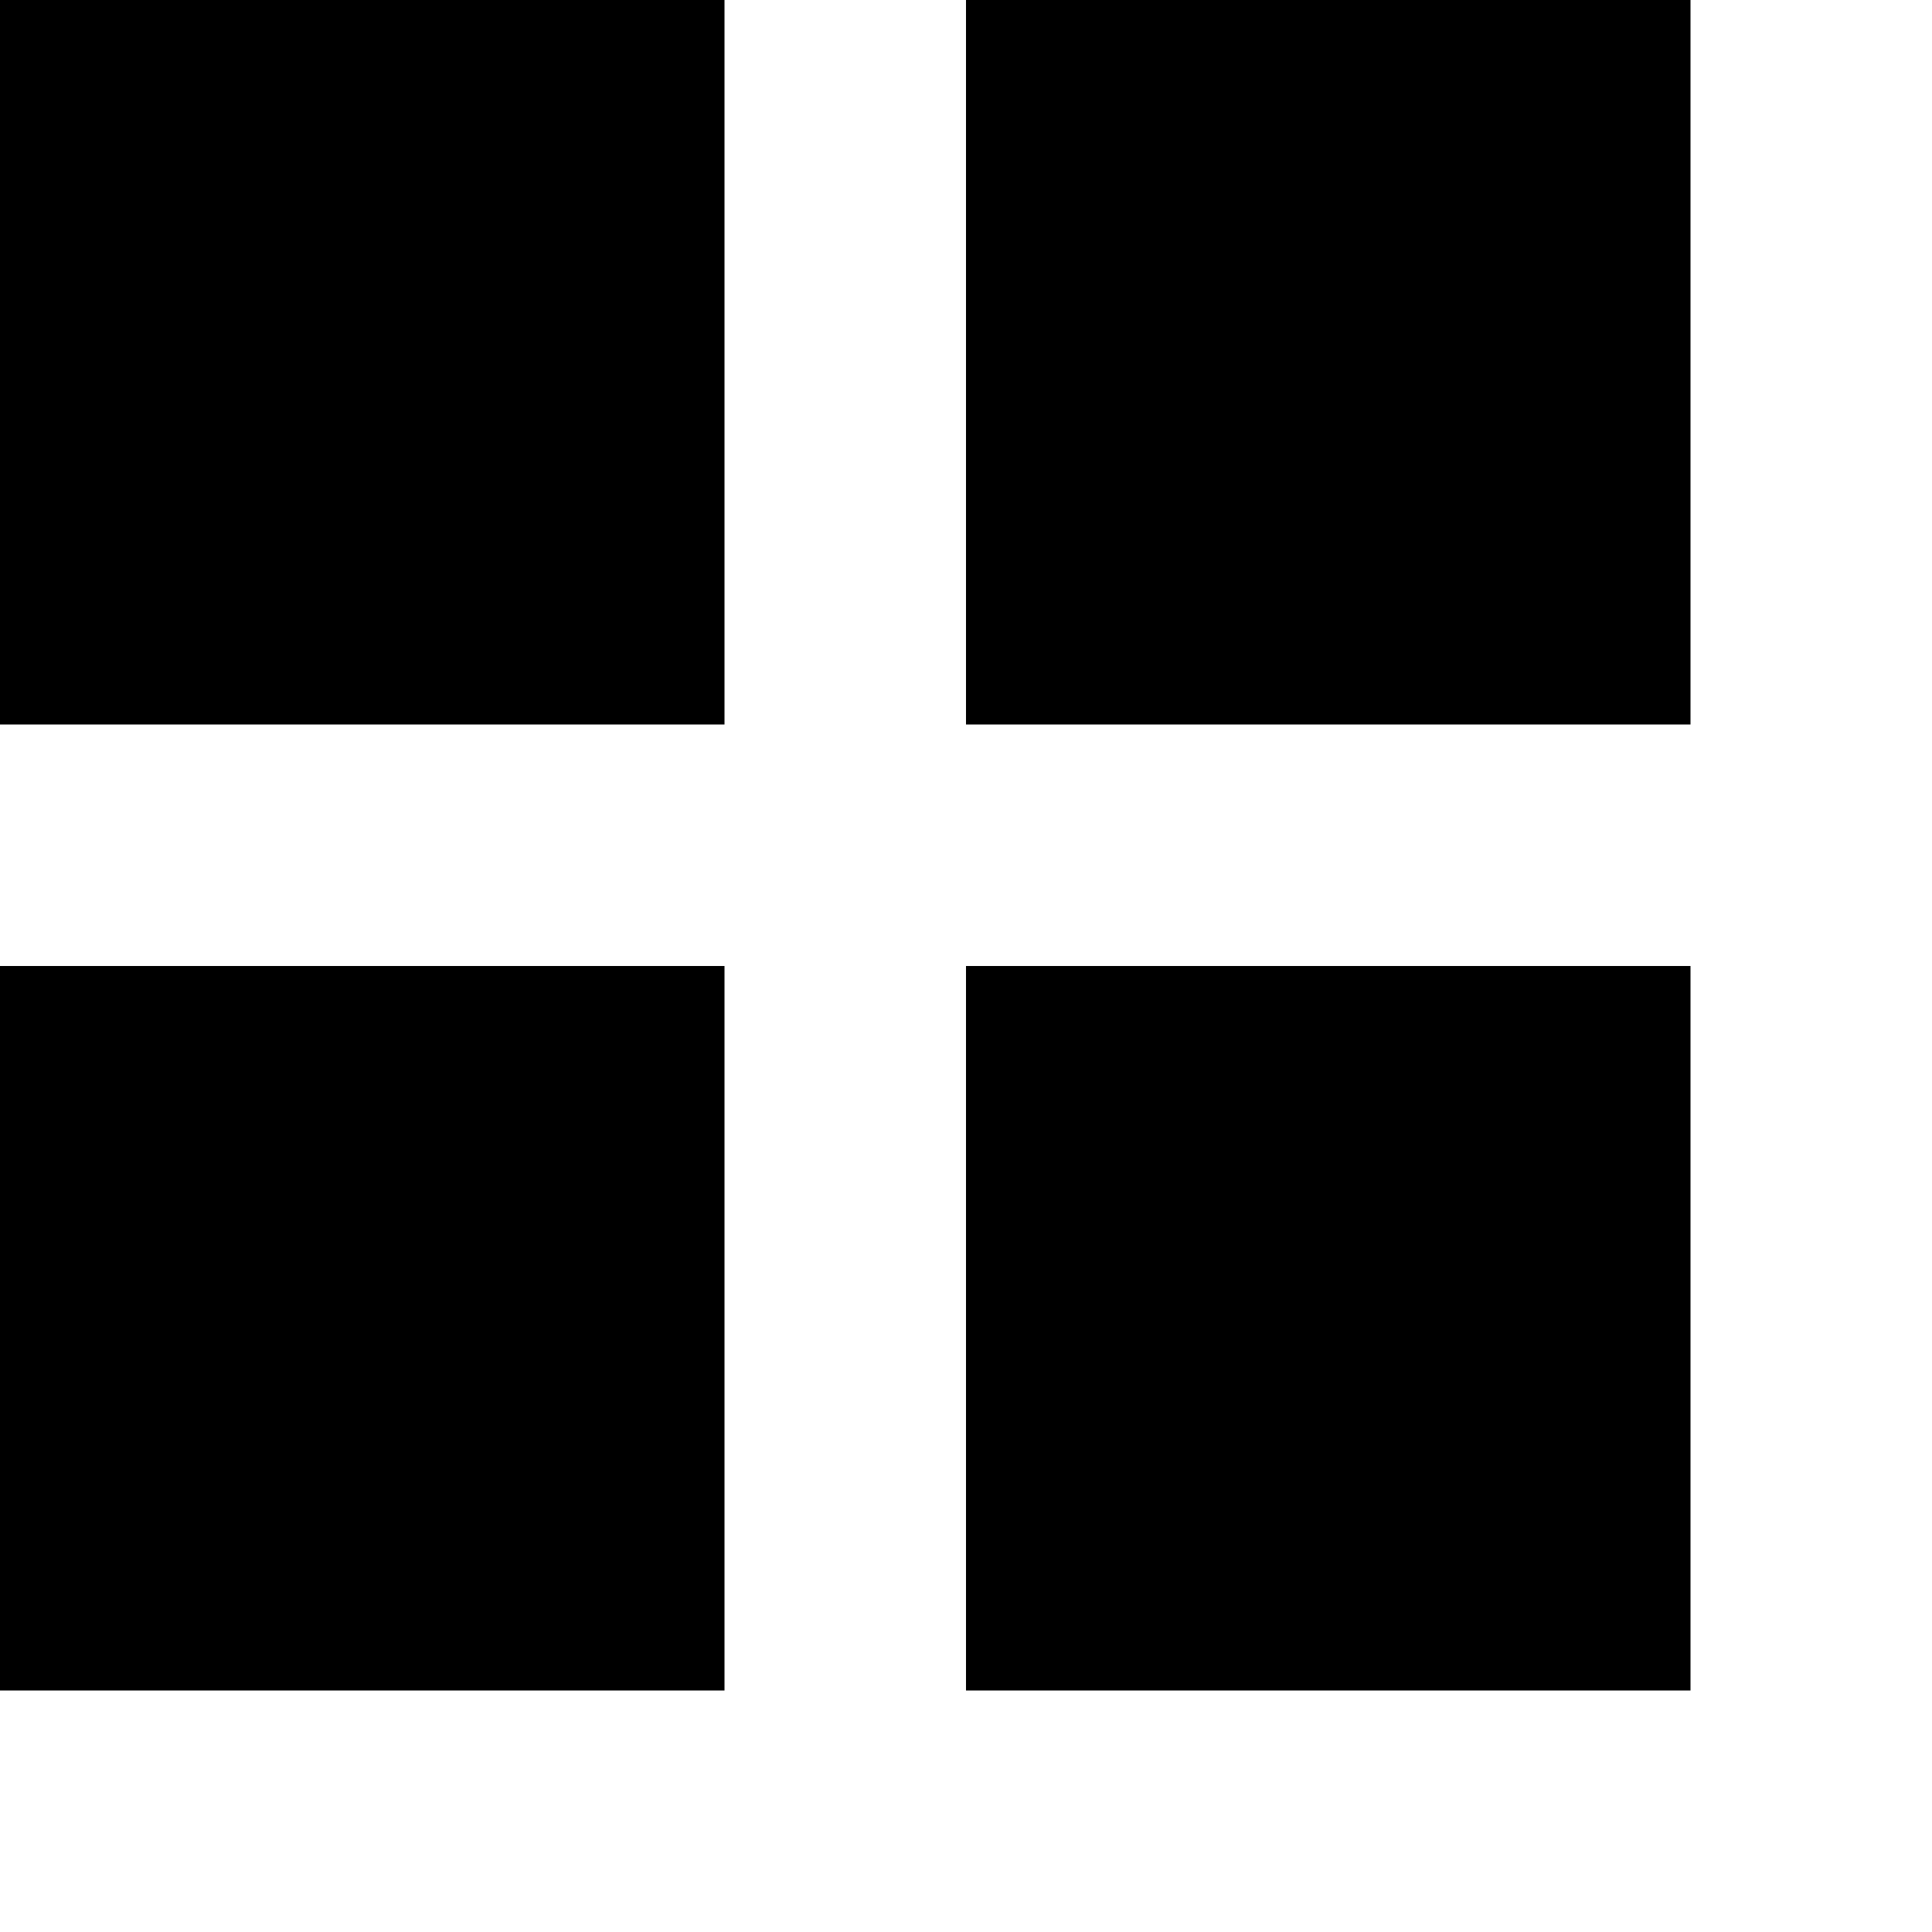
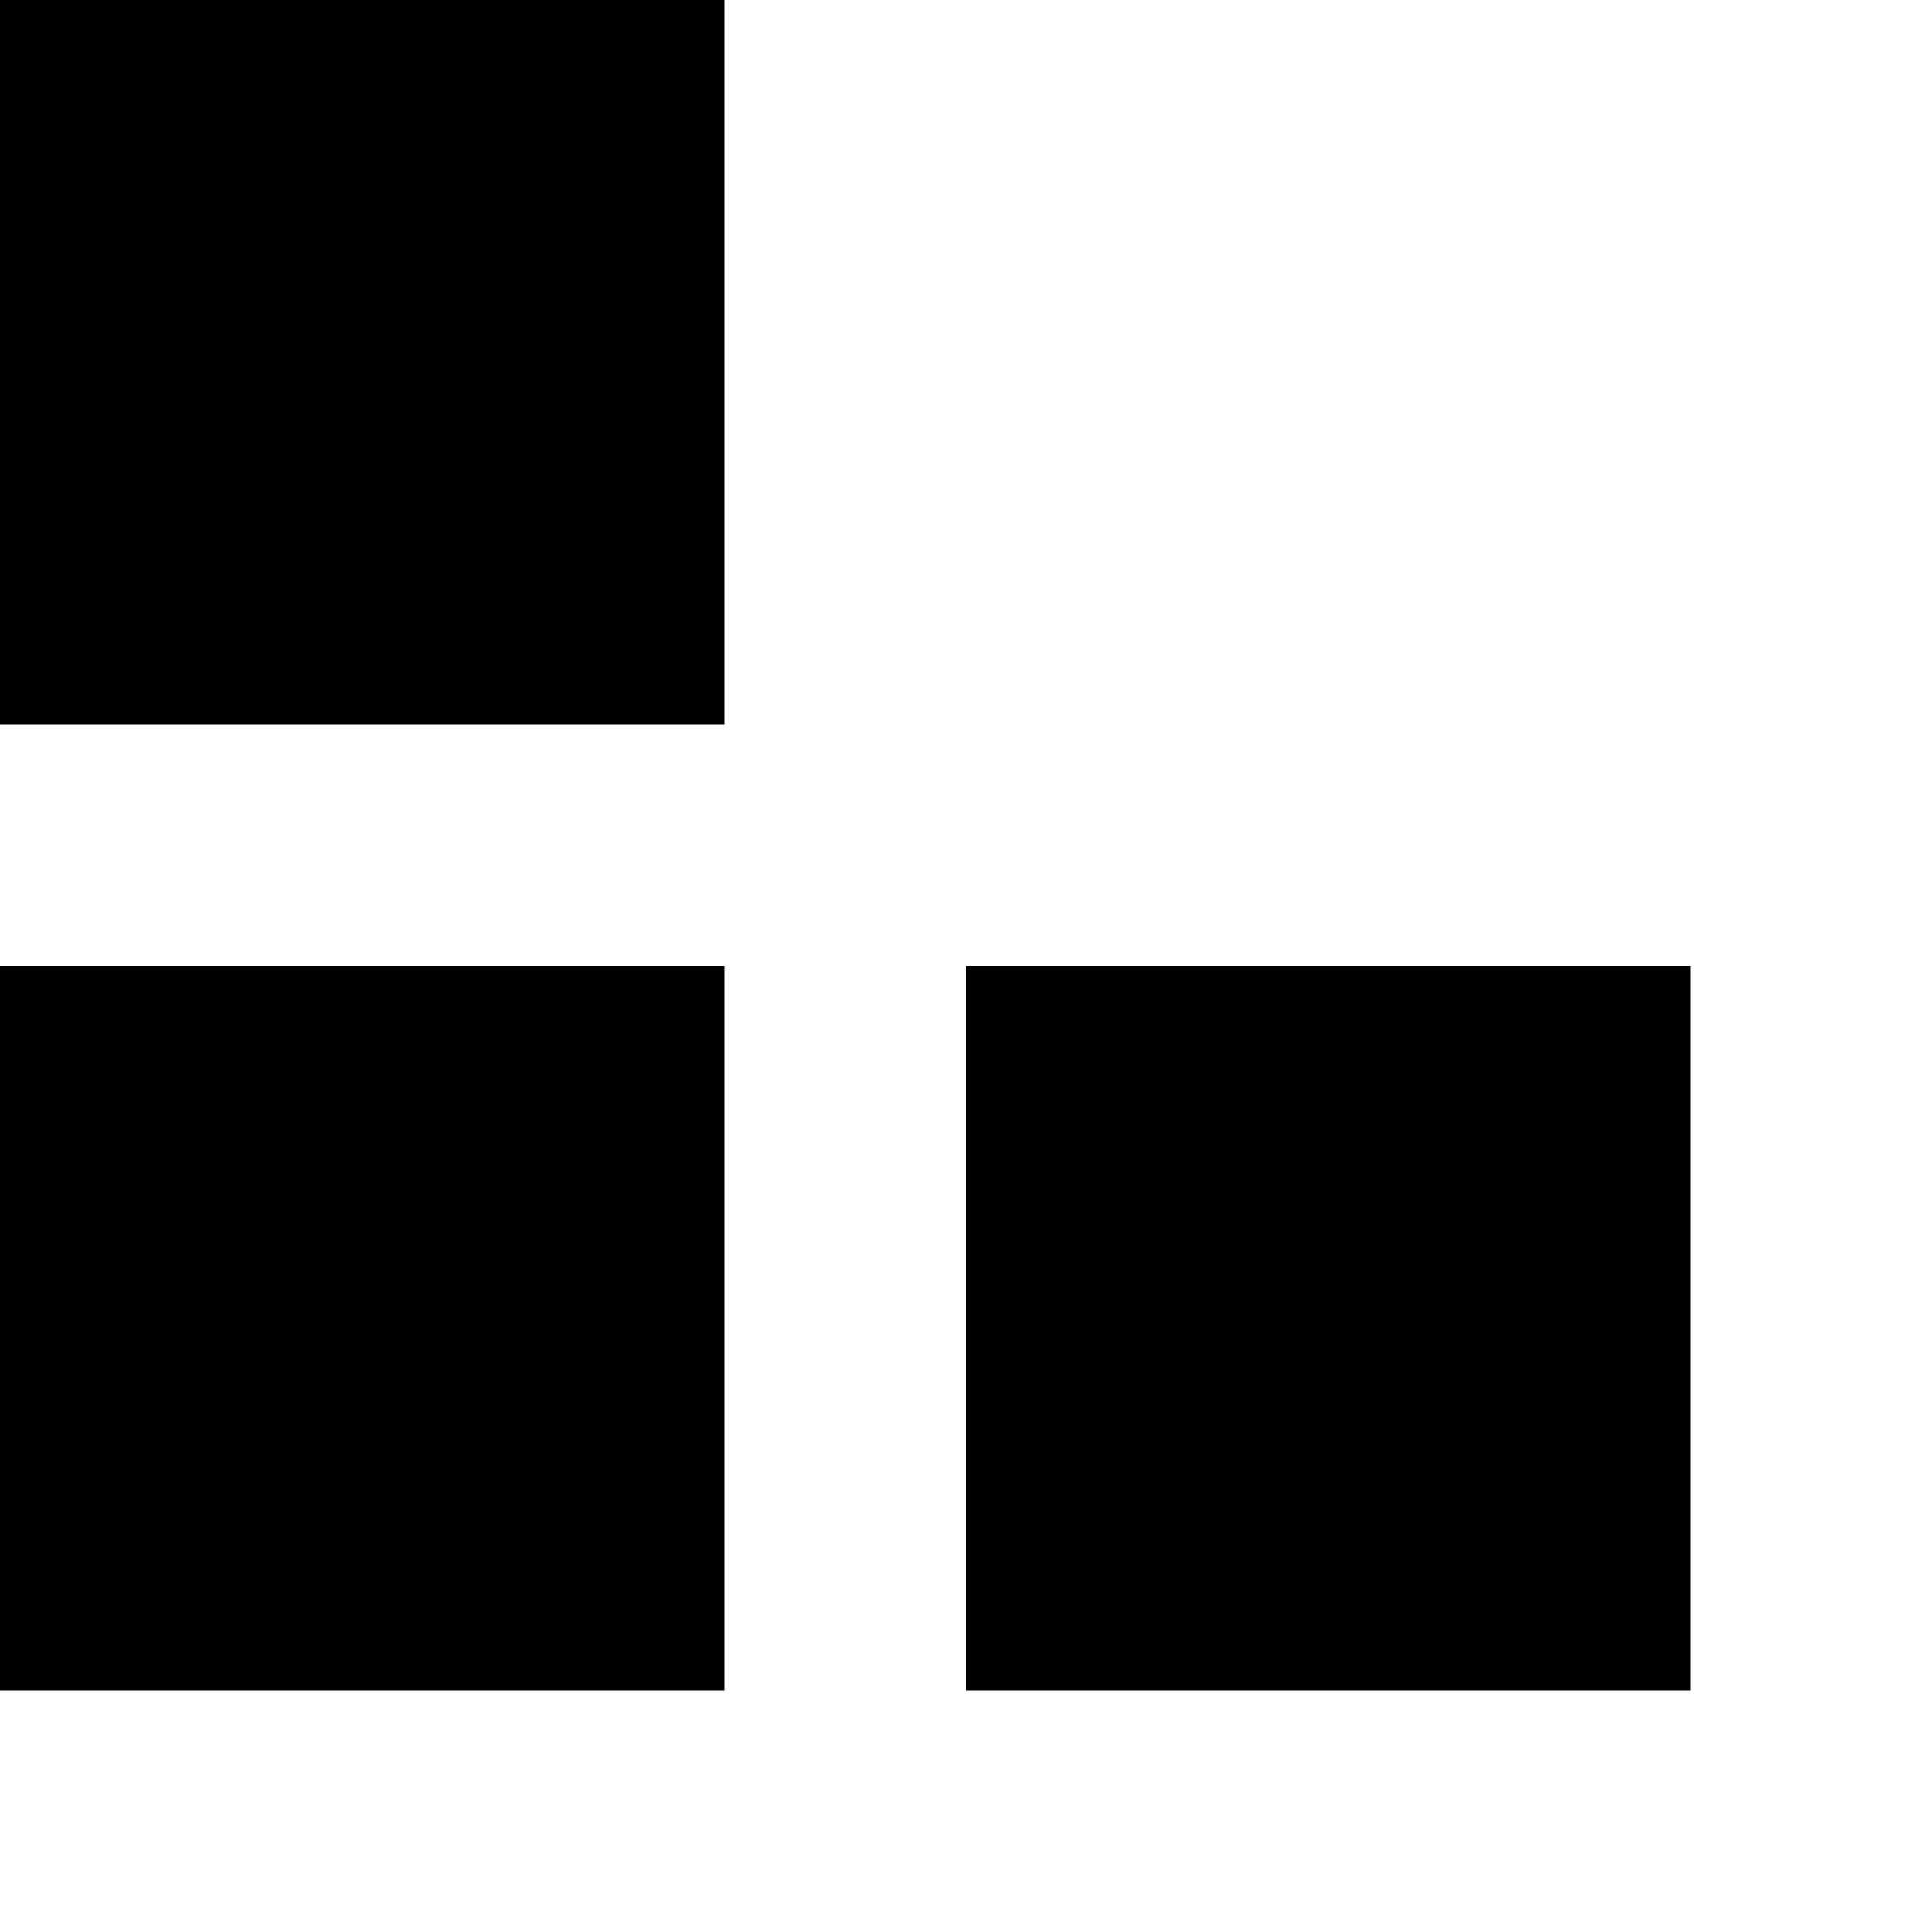
<svg aria-hidden="true" focusable="false" role="presentation" class="view-option-selector-button__icon" width="20" height="20" viewBox="0 0 16 16" fill="rgb(0, 0, 0)" style="color: rgb(26, 26, 26);">
-   <path d="M8 0h6v6H8zm0 8h6v6H8zM0 0h6v6H0zm0 8h6v6H0z" fill-rule="evenodd" />
+   <path d="M8 0v6H8zm0 8h6v6H8zM0 0h6v6H0zm0 8h6v6H0z" fill-rule="evenodd" />
</svg>